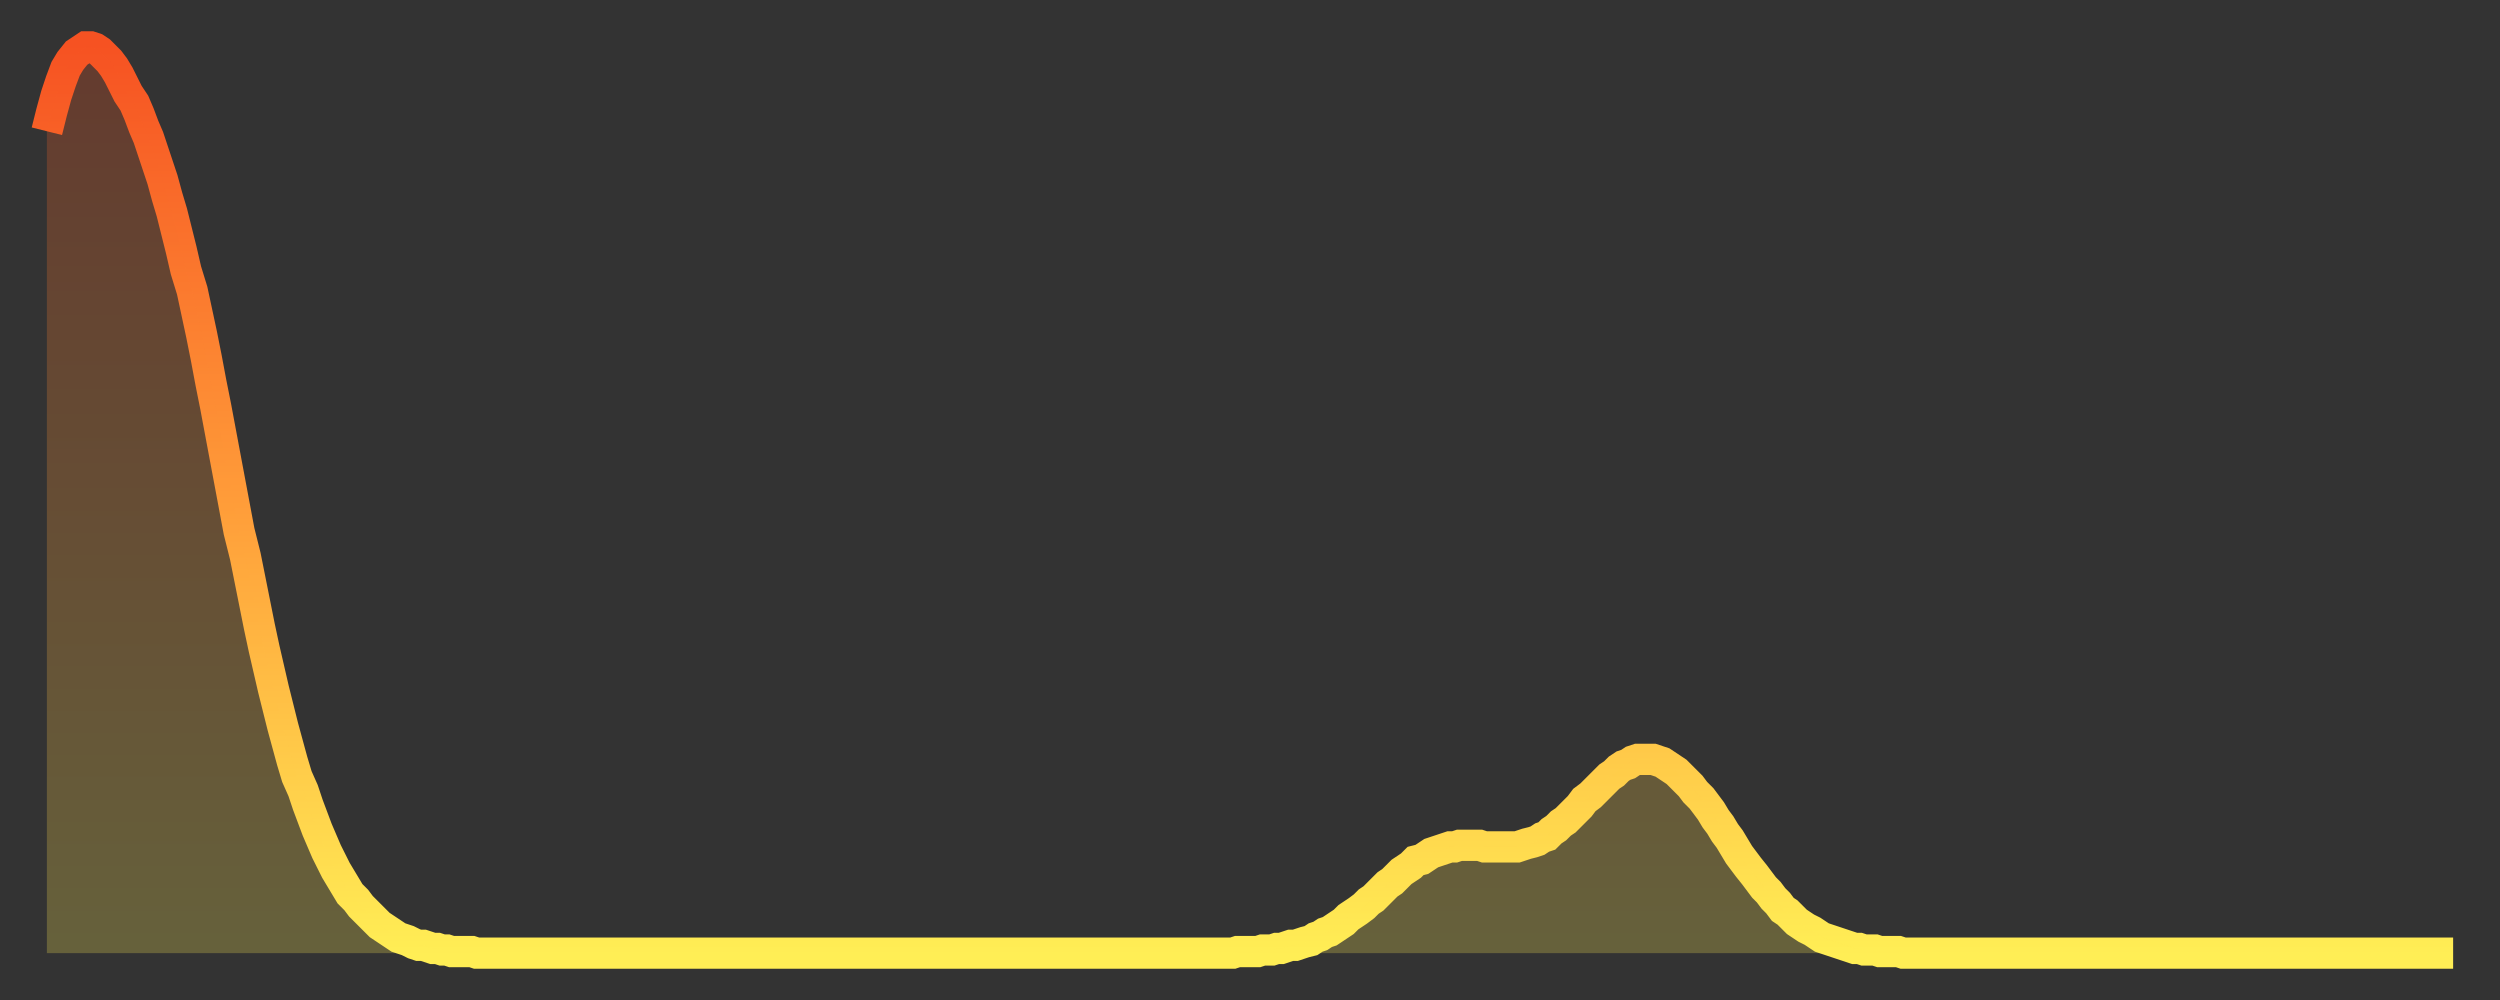
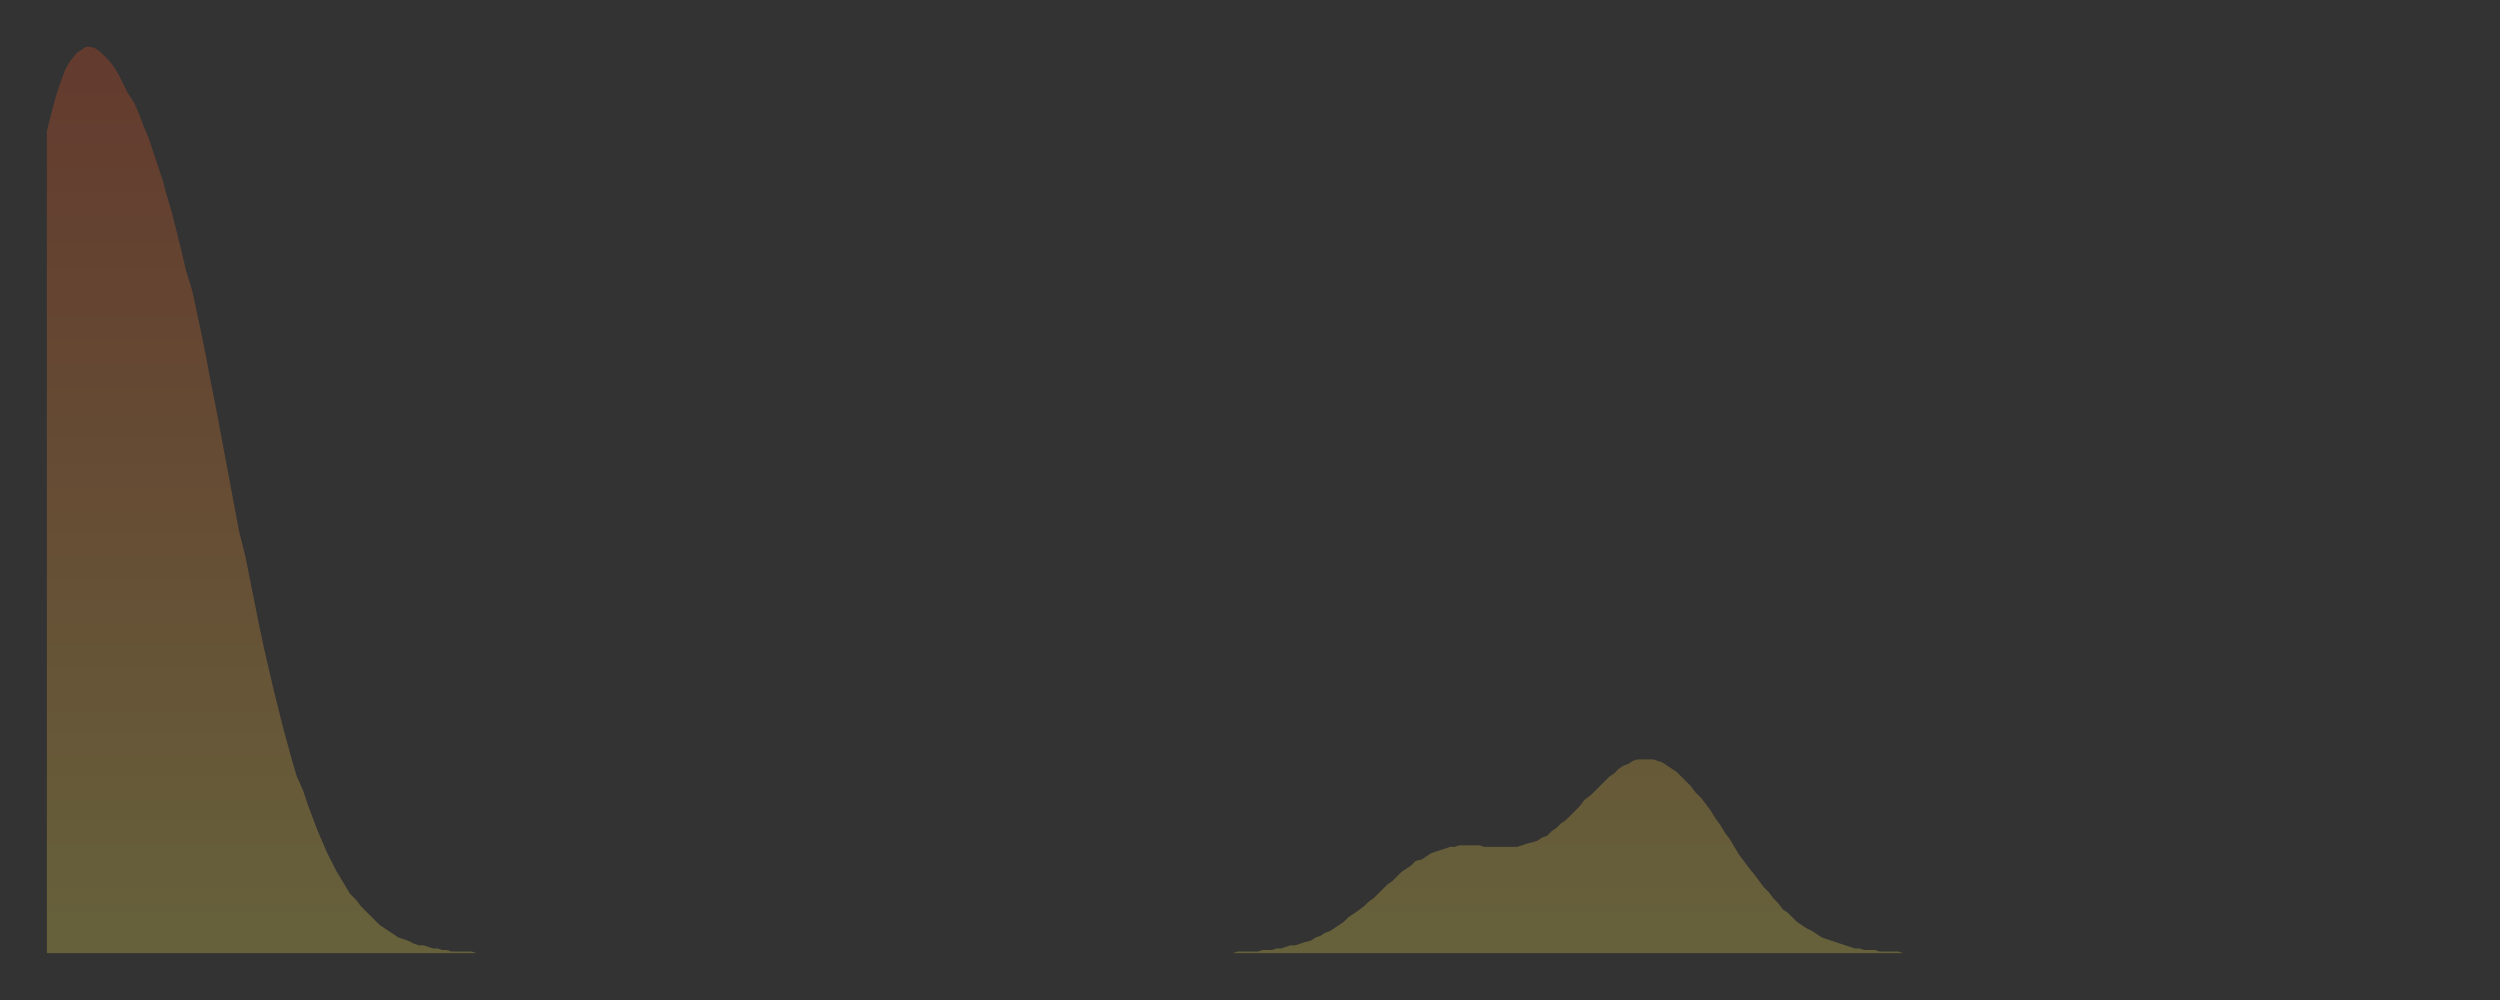
<svg xmlns="http://www.w3.org/2000/svg" baseProfile="full" height="64" version="1.1" width="160">
  <rect width="100%" height="100%" fill="#333333" stroke="none" />
  <defs>
    <linearGradient id="id1004116" x1="0" x2="0" y1="0" y2="1">
      <stop offset="0%" stop-color="#f65222" />
      <stop offset="50%" stop-color="#ff9c39" />
      <stop offset="100%" stop-color="#ffee55" />
    </linearGradient>
  </defs>
  <g transform="translate(3,3)">
    <g>
-       <path d="M 0.0 5.4 0.3 4.2 0.6 3.1 0.9 2.2 1.2 1.4 1.5 0.9 1.9 0.4 2.2 0.2 2.5 0.0 2.8 0.0 3.1 0.1 3.4 0.3 3.7 0.6 4.0 0.9 4.3 1.3 4.6 1.8 4.9 2.4 5.2 3.0 5.6 3.6 5.9 4.3 6.2 5.1 6.5 5.8 6.8 6.7 7.1 7.6 7.4 8.5 7.7 9.6 8.0 10.6 8.3 11.8 8.6 13.0 8.9 14.3 9.3 15.6 9.6 17.0 9.9 18.4 10.2 19.9 10.5 21.5 10.8 23.0 11.1 24.6 11.4 26.2 11.7 27.8 12.0 29.4 12.3 31.0 12.7 32.6 13.0 34.1 13.3 35.6 13.6 37.1 13.9 38.5 14.2 39.8 14.5 41.1 14.8 42.3 15.1 43.5 15.4 44.6 15.7 45.7 16.0 46.7 16.4 47.6 16.7 48.5 17.0 49.3 17.3 50.1 17.6 50.8 17.9 51.5 18.2 52.1 18.5 52.7 18.8 53.2 19.1 53.7 19.4 54.2 19.8 54.6 20.1 55.0 20.4 55.3 20.7 55.6 21.0 55.9 21.3 56.2 21.6 56.4 21.9 56.6 22.2 56.8 22.5 57.0 22.8 57.1 23.1 57.2 23.5 57.4 23.8 57.5 24.1 57.5 24.4 57.6 24.7 57.7 25.0 57.7 25.3 57.8 25.6 57.8 25.9 57.9 26.2 57.9 26.5 57.9 26.8 57.9 27.2 57.9 27.5 58.0 27.8 58.0 28.1 58.0 28.4 58.0 28.7 58.0 29.0 58.0 29.3 58.0 29.6 58.0 29.9 58.0 30.2 58.0 30.6 58.0 30.9 58.0 31.2 58.0 31.5 58.0 31.8 58.0 32.1 58.0 32.4 58.0 32.7 58.0 33.0 58.0 33.3 58.0 33.6 58.0 33.9 58.0 34.3 58.0 34.6 58.0 34.9 58.0 35.2 58.0 35.5 58.0 35.8 58.0 36.1 58.0 36.4 58.0 36.7 58.0 37.0 58.0 37.3 58.0 37.7 58.0 38.0 58.0 38.3 58.0 38.6 58.0 38.9 58.0 39.2 58.0 39.5 58.0 39.8 58.0 40.1 58.0 40.4 58.0 40.7 58.0 41.0 58.0 41.4 58.0 41.7 58.0 42.0 58.0 42.3 58.0 42.6 58.0 42.9 58.0 43.2 58.0 43.5 58.0 43.8 58.0 44.1 58.0 44.4 58.0 44.7 58.0 45.1 58.0 45.4 58.0 45.7 58.0 46.0 58.0 46.3 58.0 46.6 58.0 46.9 58.0 47.2 58.0 47.5 58.0 47.8 58.0 48.1 58.0 48.5 58.0 48.8 58.0 49.1 58.0 49.4 58.0 49.7 58.0 50.0 58.0 50.3 58.0 50.6 58.0 50.9 58.0 51.2 58.0 51.5 58.0 51.8 58.0 52.2 58.0 52.5 58.0 52.8 58.0 53.1 58.0 53.4 58.0 53.7 58.0 54.0 58.0 54.3 58.0 54.6 58.0 54.9 58.0 55.2 58.0 55.6 58.0 55.9 58.0 56.2 58.0 56.5 58.0 56.8 58.0 57.1 58.0 57.4 58.0 57.7 58.0 58.0 58.0 58.3 58.0 58.6 58.0 58.9 58.0 59.3 58.0 59.6 58.0 59.9 58.0 60.2 58.0 60.5 58.0 60.8 58.0 61.1 58.0 61.4 58.0 61.7 58.0 62.0 58.0 62.3 58.0 62.6 58.0 63.0 58.0 63.3 58.0 63.6 58.0 63.9 58.0 64.2 58.0 64.5 58.0 64.8 58.0 65.1 58.0 65.4 58.0 65.7 58.0 66.0 58.0 66.4 58.0 66.7 58.0 67.0 58.0 67.3 58.0 67.6 58.0 67.9 58.0 68.2 58.0 68.5 58.0 68.8 58.0 69.1 58.0 69.4 58.0 69.7 58.0 70.1 58.0 70.4 58.0 70.7 58.0 71.0 58.0 71.3 58.0 71.6 58.0 71.9 58.0 72.2 58.0 72.5 58.0 72.8 58.0 73.1 58.0 73.5 58.0 73.8 58.0 74.1 58.0 74.4 58.0 74.7 58.0 75.0 58.0 75.3 58.0 75.6 58.0 75.9 58.0 76.2 57.9 76.5 57.9 76.8 57.9 77.2 57.9 77.5 57.9 77.8 57.8 78.1 57.8 78.4 57.8 78.7 57.7 79.0 57.7 79.3 57.6 79.6 57.5 79.9 57.5 80.2 57.4 80.5 57.3 80.9 57.2 81.2 57.0 81.5 56.9 81.8 56.7 82.1 56.6 82.4 56.4 82.7 56.2 83.0 56.0 83.3 55.7 83.6 55.5 83.9 55.3 84.3 55.0 84.6 54.7 84.9 54.5 85.2 54.2 85.5 53.9 85.8 53.6 86.1 53.4 86.4 53.1 86.7 52.8 87.0 52.6 87.3 52.4 87.6 52.1 88.0 52.0 88.3 51.8 88.6 51.6 88.9 51.5 89.2 51.4 89.5 51.3 89.8 51.2 90.1 51.2 90.4 51.1 90.7 51.1 91.0 51.1 91.4 51.1 91.7 51.1 92.0 51.2 92.3 51.2 92.6 51.2 92.9 51.2 93.2 51.2 93.5 51.2 93.8 51.2 94.1 51.2 94.4 51.1 94.7 51.0 95.1 50.9 95.4 50.8 95.7 50.6 96.0 50.5 96.3 50.2 96.6 50.0 96.9 49.7 97.2 49.5 97.5 49.2 97.8 48.9 98.1 48.6 98.4 48.2 98.8 47.9 99.1 47.6 99.4 47.3 99.7 47.0 100.0 46.7 100.3 46.5 100.6 46.2 100.9 46.0 101.2 45.9 101.5 45.7 101.8 45.6 102.2 45.6 102.5 45.6 102.8 45.6 103.1 45.7 103.4 45.8 103.7 46.0 104.0 46.2 104.3 46.4 104.6 46.7 104.9 47.0 105.2 47.3 105.5 47.7 105.9 48.1 106.2 48.5 106.5 48.9 106.8 49.4 107.1 49.8 107.4 50.3 107.7 50.7 108.0 51.2 108.3 51.7 108.6 52.1 108.9 52.5 109.3 53.0 109.6 53.4 109.9 53.8 110.2 54.1 110.5 54.5 110.8 54.8 111.1 55.2 111.4 55.4 111.7 55.7 112.0 56.0 112.3 56.2 112.6 56.4 113.0 56.6 113.3 56.8 113.6 57.0 113.9 57.1 114.2 57.2 114.5 57.3 114.8 57.4 115.1 57.5 115.4 57.6 115.7 57.7 116.0 57.7 116.3 57.8 116.7 57.8 117.0 57.8 117.3 57.9 117.6 57.9 117.9 57.9 118.2 57.9 118.5 57.9 118.8 58.0 119.1 58.0 119.4 58.0 119.7 58.0 120.1 58.0 120.4 58.0 120.7 58.0 121.0 58.0 121.3 58.0 121.6 58.0 121.9 58.0 122.2 58.0 122.5 58.0 122.8 58.0 123.1 58.0 123.4 58.0 123.8 58.0 124.1 58.0 124.4 58.0 124.7 58.0 125.0 58.0 125.3 58.0 125.6 58.0 125.9 58.0 126.2 58.0 126.5 58.0 126.8 58.0 127.2 58.0 127.5 58.0 127.8 58.0 128.1 58.0 128.4 58.0 128.7 58.0 129.0 58.0 129.3 58.0 129.6 58.0 129.9 58.0 130.2 58.0 130.5 58.0 130.9 58.0 131.2 58.0 131.5 58.0 131.8 58.0 132.1 58.0 132.4 58.0 132.7 58.0 133.0 58.0 133.3 58.0 133.6 58.0 133.9 58.0 134.2 58.0 134.6 58.0 134.9 58.0 135.2 58.0 135.5 58.0 135.8 58.0 136.1 58.0 136.4 58.0 136.7 58.0 137.0 58.0 137.3 58.0 137.6 58.0 138.0 58.0 138.3 58.0 138.6 58.0 138.9 58.0 139.2 58.0 139.5 58.0 139.8 58.0 140.1 58.0 140.4 58.0 140.7 58.0 141.0 58.0 141.3 58.0 141.7 58.0 142.0 58.0 142.3 58.0 142.6 58.0 142.9 58.0 143.2 58.0 143.5 58.0 143.8 58.0 144.1 58.0 144.4 58.0 144.7 58.0 145.1 58.0 145.4 58.0 145.7 58.0 146.0 58.0 146.3 58.0 146.6 58.0 146.9 58.0 147.2 58.0 147.5 58.0 147.8 58.0 148.1 58.0 148.4 58.0 148.8 58.0 149.1 58.0 149.4 58.0 149.7 58.0 150.0 58.0 150.3 58.0 150.6 58.0 150.9 58.0 151.2 58.0 151.5 58.0 151.8 58.0 152.1 58.0 152.5 58.0 152.8 58.0 153.1 58.0 153.4 58.0 153.7 58.0 154.0 58.0" fill="none" id="graph-curve" opacity="1" stroke="url(#id1004116)" stroke-width="2" />
      <path d="M 0 58 L 0.0 5.4 0.3 4.2 0.6 3.1 0.9 2.2 1.2 1.4 1.5 0.9 1.9 0.4 2.2 0.2 2.5 0.0 2.8 0.0 3.1 0.1 3.4 0.3 3.7 0.6 4.0 0.9 4.3 1.3 4.6 1.8 4.9 2.4 5.2 3.0 5.6 3.6 5.9 4.3 6.2 5.1 6.5 5.8 6.8 6.7 7.1 7.6 7.4 8.5 7.7 9.6 8.0 10.6 8.3 11.8 8.6 13.0 8.9 14.3 9.3 15.6 9.6 17.0 9.9 18.4 10.2 19.9 10.5 21.5 10.8 23.0 11.1 24.6 11.4 26.2 11.7 27.8 12.0 29.4 12.3 31.0 12.7 32.6 13.0 34.1 13.3 35.6 13.6 37.1 13.9 38.5 14.2 39.8 14.5 41.1 14.8 42.3 15.1 43.5 15.4 44.6 15.7 45.7 16.0 46.7 16.4 47.6 16.7 48.5 17.0 49.3 17.3 50.1 17.6 50.8 17.9 51.5 18.2 52.1 18.5 52.7 18.8 53.2 19.1 53.7 19.4 54.2 19.8 54.6 20.1 55.0 20.4 55.3 20.7 55.6 21.0 55.9 21.3 56.2 21.6 56.4 21.9 56.6 22.2 56.8 22.5 57.0 22.8 57.1 23.1 57.2 23.5 57.4 23.8 57.5 24.1 57.5 24.4 57.6 24.7 57.7 25.0 57.7 25.3 57.8 25.6 57.8 25.9 57.9 26.2 57.9 26.5 57.9 26.8 57.9 27.2 57.9 27.5 58.0 27.8 58.0 28.1 58.0 28.4 58.0 28.7 58.0 29.0 58.0 29.3 58.0 29.6 58.0 29.9 58.0 30.2 58.0 30.6 58.0 30.9 58.0 31.2 58.0 31.5 58.0 31.8 58.0 32.1 58.0 32.4 58.0 32.7 58.0 33.0 58.0 33.3 58.0 33.6 58.0 33.9 58.0 34.3 58.0 34.6 58.0 34.9 58.0 35.2 58.0 35.5 58.0 35.8 58.0 36.1 58.0 36.4 58.0 36.7 58.0 37.0 58.0 37.3 58.0 37.7 58.0 38.0 58.0 38.3 58.0 38.6 58.0 38.9 58.0 39.2 58.0 39.5 58.0 39.8 58.0 40.1 58.0 40.4 58.0 40.7 58.0 41.0 58.0 41.4 58.0 41.7 58.0 42.0 58.0 42.3 58.0 42.6 58.0 42.9 58.0 43.2 58.0 43.5 58.0 43.8 58.0 44.1 58.0 44.4 58.0 44.7 58.0 45.1 58.0 45.4 58.0 45.7 58.0 46.0 58.0 46.3 58.0 46.6 58.0 46.9 58.0 47.2 58.0 47.5 58.0 47.8 58.0 48.1 58.0 48.5 58.0 48.8 58.0 49.1 58.0 49.4 58.0 49.7 58.0 50.0 58.0 50.3 58.0 50.6 58.0 50.9 58.0 51.2 58.0 51.5 58.0 51.8 58.0 52.2 58.0 52.5 58.0 52.8 58.0 53.1 58.0 53.4 58.0 53.7 58.0 54.0 58.0 54.3 58.0 54.6 58.0 54.9 58.0 55.2 58.0 55.6 58.0 55.9 58.0 56.2 58.0 56.5 58.0 56.8 58.0 57.1 58.0 57.4 58.0 57.7 58.0 58.0 58.0 58.3 58.0 58.6 58.0 58.9 58.0 59.3 58.0 59.6 58.0 59.9 58.0 60.2 58.0 60.5 58.0 60.8 58.0 61.1 58.0 61.4 58.0 61.7 58.0 62.0 58.0 62.3 58.0 62.6 58.0 63.0 58.0 63.3 58.0 63.6 58.0 63.9 58.0 64.2 58.0 64.5 58.0 64.8 58.0 65.1 58.0 65.4 58.0 65.7 58.0 66.0 58.0 66.4 58.0 66.7 58.0 67.0 58.0 67.3 58.0 67.6 58.0 67.9 58.0 68.2 58.0 68.5 58.0 68.8 58.0 69.1 58.0 69.4 58.0 69.7 58.0 70.1 58.0 70.4 58.0 70.7 58.0 71.0 58.0 71.3 58.0 71.6 58.0 71.9 58.0 72.2 58.0 72.5 58.0 72.8 58.0 73.1 58.0 73.5 58.0 73.8 58.0 74.1 58.0 74.4 58.0 74.7 58.0 75.0 58.0 75.3 58.0 75.6 58.0 75.9 58.0 76.2 57.9 76.5 57.9 76.8 57.9 77.2 57.9 77.5 57.9 77.8 57.8 78.1 57.8 78.4 57.8 78.7 57.7 79.0 57.7 79.3 57.6 79.6 57.5 79.9 57.5 80.2 57.4 80.5 57.3 80.9 57.2 81.2 57.0 81.5 56.9 81.8 56.7 82.1 56.6 82.4 56.4 82.7 56.2 83.0 56.0 83.3 55.7 83.6 55.5 83.9 55.3 84.3 55.0 84.6 54.7 84.9 54.5 85.2 54.2 85.5 53.9 85.8 53.6 86.1 53.4 86.4 53.1 86.7 52.8 87.0 52.6 87.3 52.4 87.6 52.1 88.0 52.0 88.3 51.8 88.6 51.6 88.9 51.5 89.2 51.4 89.5 51.3 89.8 51.2 90.1 51.2 90.4 51.1 90.7 51.1 91.0 51.1 91.4 51.1 91.7 51.1 92.0 51.2 92.3 51.2 92.6 51.2 92.9 51.2 93.2 51.2 93.5 51.2 93.8 51.2 94.1 51.2 94.4 51.1 94.7 51.0 95.1 50.9 95.4 50.8 95.7 50.6 96.0 50.5 96.3 50.2 96.6 50.0 96.9 49.7 97.2 49.5 97.5 49.2 97.8 48.9 98.1 48.6 98.4 48.2 98.8 47.9 99.1 47.6 99.4 47.3 99.7 47.0 100.0 46.7 100.3 46.5 100.6 46.2 100.9 46.0 101.2 45.9 101.5 45.7 101.8 45.6 102.2 45.6 102.5 45.6 102.8 45.6 103.1 45.7 103.4 45.8 103.7 46.0 104.0 46.2 104.3 46.4 104.6 46.7 104.9 47.0 105.2 47.3 105.5 47.7 105.9 48.1 106.2 48.5 106.5 48.9 106.8 49.4 107.1 49.8 107.4 50.3 107.7 50.7 108.0 51.2 108.3 51.7 108.6 52.1 108.9 52.5 109.3 53.0 109.6 53.4 109.9 53.8 110.2 54.1 110.5 54.5 110.8 54.8 111.1 55.2 111.4 55.4 111.7 55.7 112.0 56.0 112.3 56.2 112.6 56.4 113.0 56.6 113.3 56.8 113.6 57.0 113.9 57.1 114.2 57.2 114.5 57.3 114.8 57.4 115.1 57.5 115.4 57.6 115.7 57.7 116.0 57.7 116.3 57.8 116.7 57.8 117.0 57.8 117.3 57.9 117.6 57.9 117.9 57.9 118.2 57.9 118.5 57.9 118.8 58.0 119.1 58.0 119.4 58.0 119.7 58.0 120.1 58.0 120.4 58.0 120.7 58.0 121.0 58.0 121.3 58.0 121.6 58.0 121.9 58.0 122.2 58.0 122.5 58.0 122.8 58.0 123.1 58.0 123.4 58.0 123.8 58.0 124.1 58.0 124.4 58.0 124.7 58.0 125.0 58.0 125.3 58.0 125.6 58.0 125.9 58.0 126.2 58.0 126.5 58.0 126.8 58.0 127.2 58.0 127.5 58.0 127.8 58.0 128.1 58.0 128.4 58.0 128.7 58.0 129.0 58.0 129.3 58.0 129.6 58.0 129.9 58.0 130.2 58.0 130.5 58.0 130.9 58.0 131.2 58.0 131.5 58.0 131.8 58.0 132.1 58.0 132.4 58.0 132.7 58.0 133.0 58.0 133.3 58.0 133.6 58.0 133.9 58.0 134.2 58.0 134.6 58.0 134.9 58.0 135.2 58.0 135.5 58.0 135.8 58.0 136.1 58.0 136.4 58.0 136.7 58.0 137.0 58.0 137.3 58.0 137.6 58.0 138.0 58.0 138.3 58.0 138.6 58.0 138.9 58.0 139.2 58.0 139.5 58.0 139.8 58.0 140.1 58.0 140.4 58.0 140.7 58.0 141.0 58.0 141.3 58.0 141.7 58.0 142.0 58.0 142.3 58.0 142.6 58.0 142.9 58.0 143.2 58.0 143.5 58.0 143.8 58.0 144.1 58.0 144.4 58.0 144.7 58.0 145.1 58.0 145.4 58.0 145.7 58.0 146.0 58.0 146.3 58.0 146.6 58.0 146.9 58.0 147.2 58.0 147.5 58.0 147.8 58.0 148.1 58.0 148.4 58.0 148.8 58.0 149.1 58.0 149.4 58.0 149.7 58.0 150.0 58.0 150.3 58.0 150.6 58.0 150.9 58.0 151.2 58.0 151.5 58.0 151.8 58.0 152.1 58.0 152.5 58.0 152.8 58.0 153.1 58.0 153.4 58.0 153.7 58.0 154.0 58.0 154 58" fill="url(#id1004116)" fill-opacity=".25" id="graph-shadow" />
    </g>
  </g>
</svg>